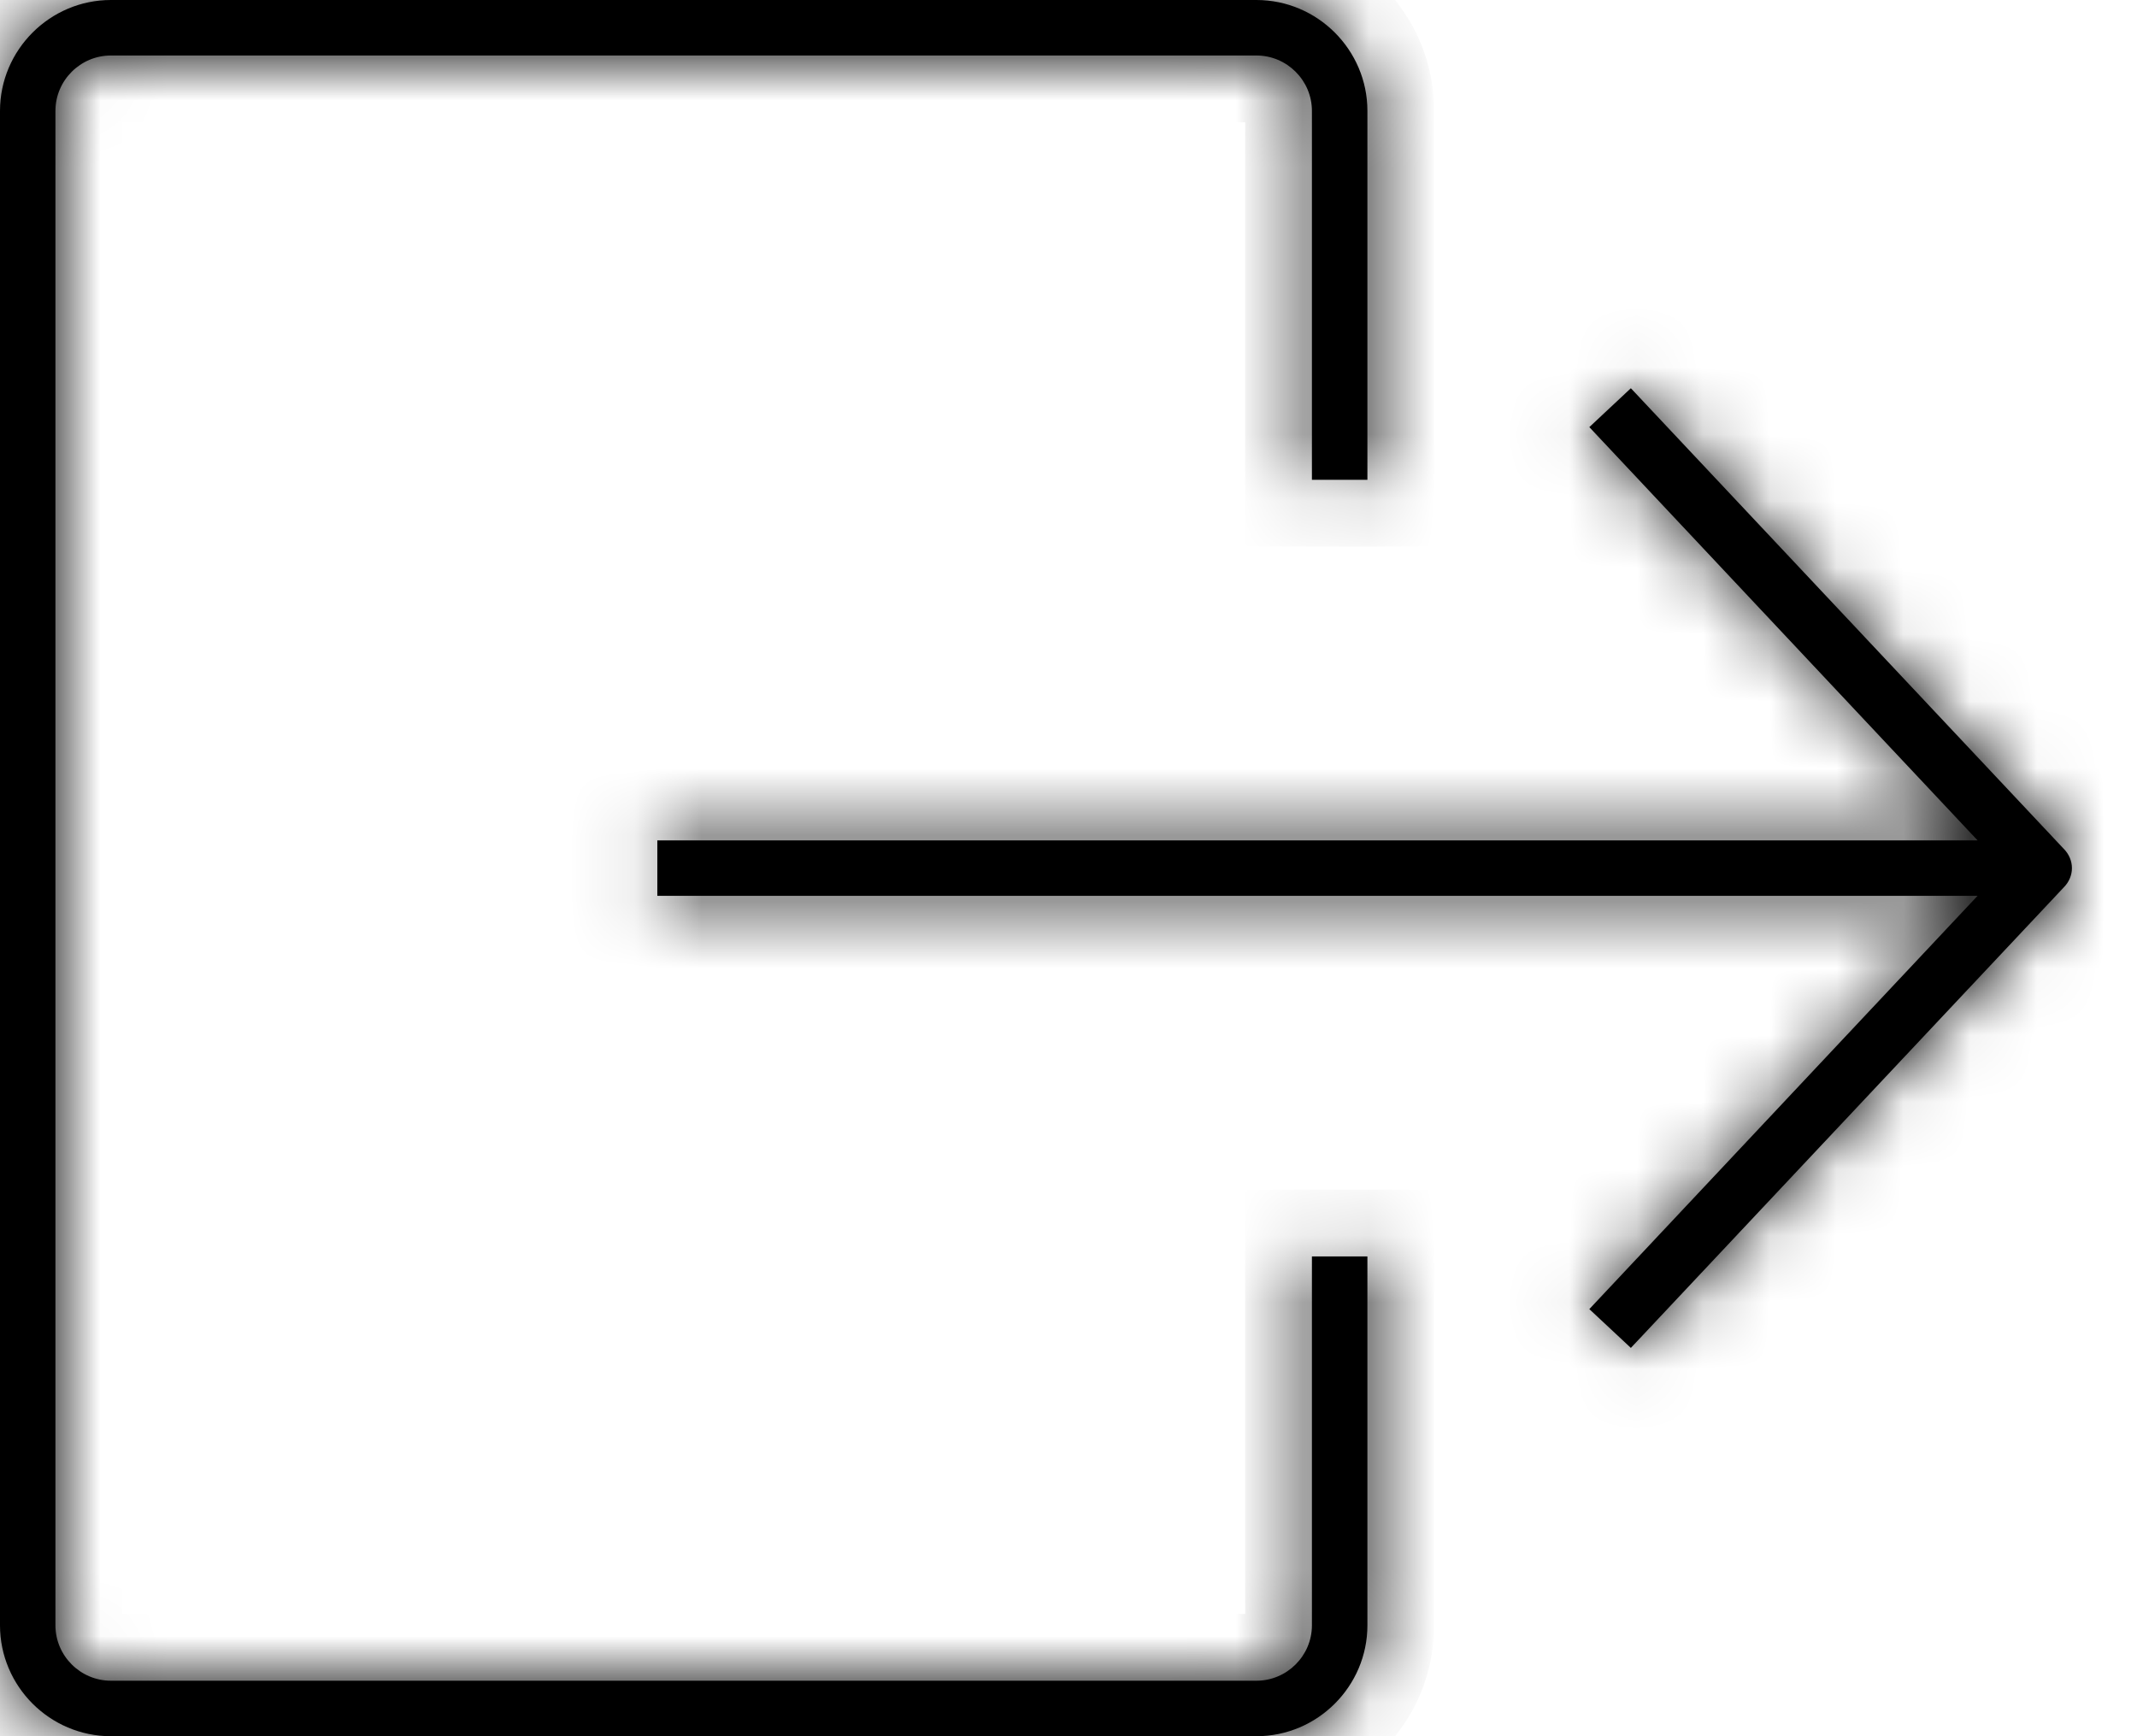
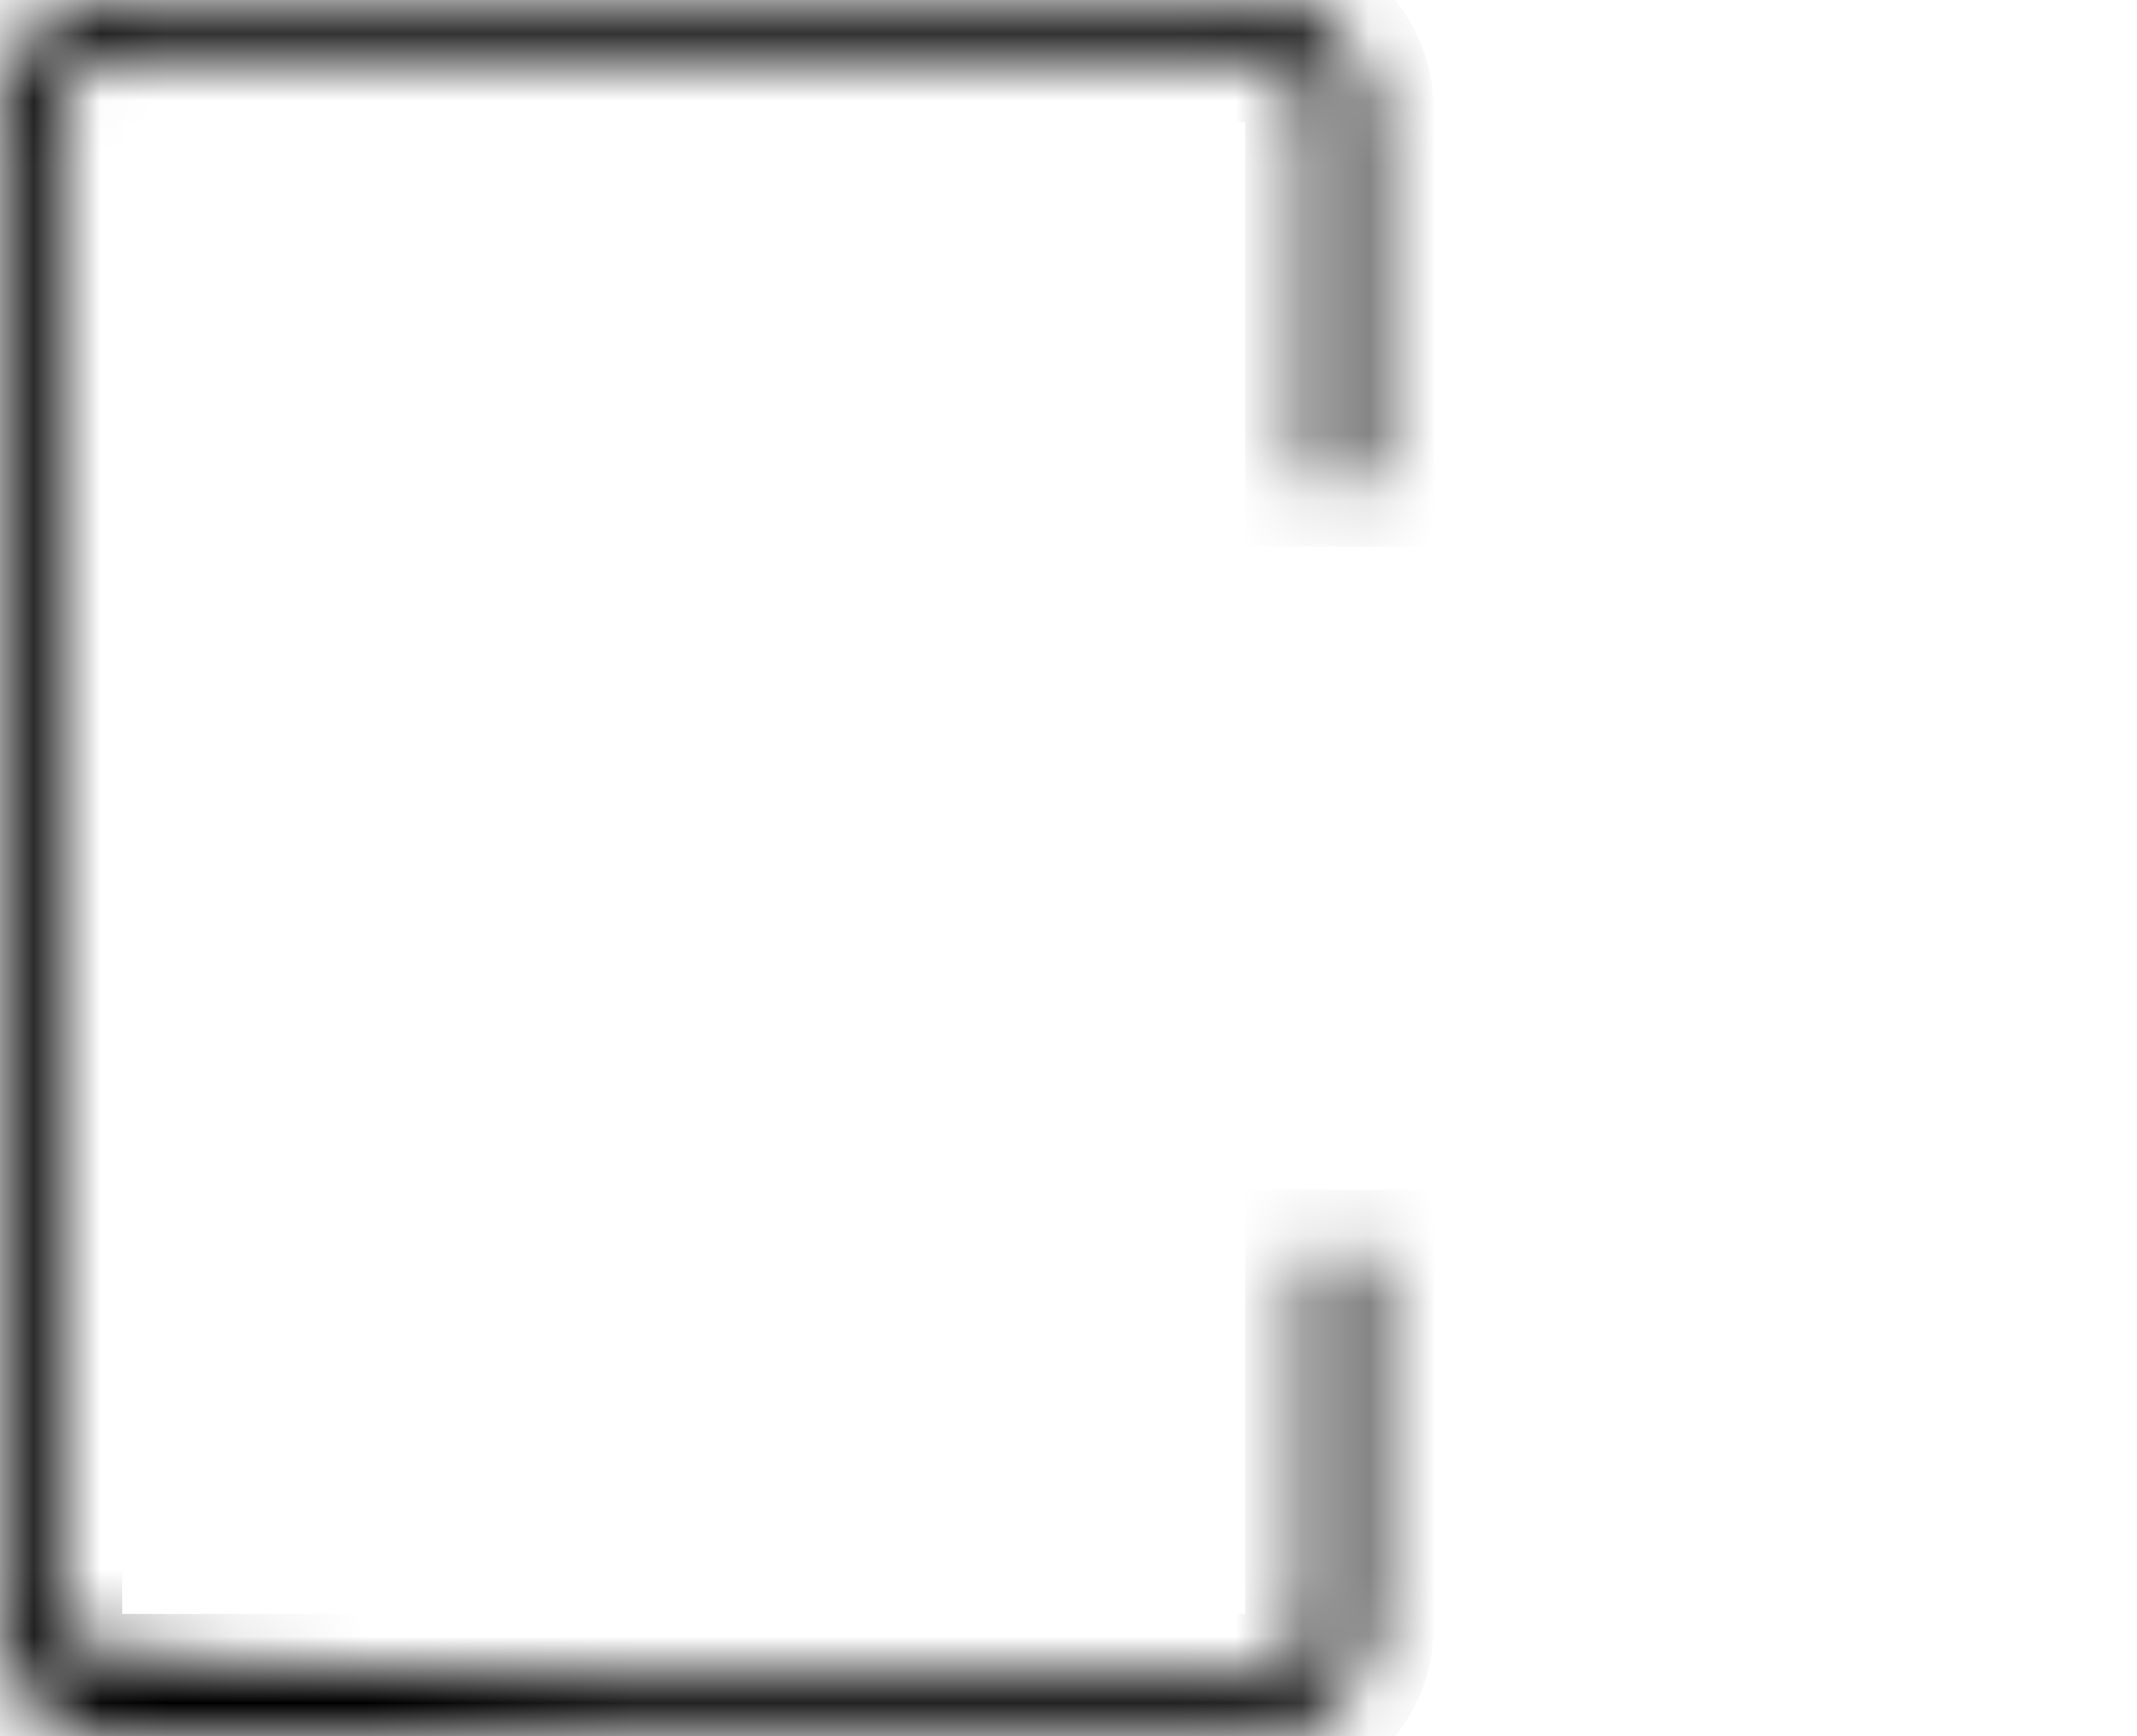
<svg xmlns="http://www.w3.org/2000/svg" width="32" height="26" viewBox="0 0 32 26" fill="none">
  <mask id="path-1-inside-1_697_861" fill="white">
    <path d="M9.843 13.415L29.613 13.415L23.799 19.604L24.421 20.185L30.901 13.291C31.067 13.125 31.067 12.875 30.901 12.709L24.421 5.814L23.799 6.396L29.613 12.585L9.843 12.585L9.843 13.415Z" />
  </mask>
-   <path d="M9.843 13.415L29.613 13.415L23.799 19.604L24.421 20.185L30.901 13.291C31.067 13.125 31.067 12.875 30.901 12.709L24.421 5.814L23.799 6.396L29.613 12.585L9.843 12.585L9.843 13.415Z" fill="black" />
-   <path d="M9.843 13.415L6.843 13.415L6.843 16.415L9.843 16.415L9.843 13.415ZM29.613 13.415L31.799 15.47L36.548 10.415L29.613 10.415L29.613 13.415ZM23.799 19.604L21.612 17.55L19.551 19.743L21.751 21.797L23.799 19.604ZM24.421 20.185L22.374 22.378L24.56 24.419L26.608 22.24L24.421 20.185ZM30.901 13.291L28.78 11.169L28.747 11.202L28.715 11.236L30.901 13.291ZM30.901 12.709L28.715 14.764L28.747 14.798L28.78 14.831L30.901 12.709ZM24.421 5.814L26.608 3.76L24.56 1.581L22.374 3.621L24.421 5.814ZM23.799 6.396L21.751 4.203L19.551 6.257L21.612 8.45L23.799 6.396ZM29.613 12.585L29.613 15.585L36.548 15.585L31.799 10.53L29.613 12.585ZM9.843 12.585L9.843 9.585L6.843 9.585L6.843 12.585L9.843 12.585ZM9.843 16.415L29.613 16.415L29.613 10.415L9.843 10.415L9.843 16.415ZM27.427 11.361L21.612 17.55L25.985 21.658L31.799 15.47L27.427 11.361ZM21.751 21.797L22.374 22.378L26.468 17.992L25.846 17.411L21.751 21.797ZM26.608 22.24L33.087 15.345L28.715 11.236L22.235 18.131L26.608 22.24ZM33.022 15.412C34.36 14.074 34.36 11.925 33.022 10.588L28.78 14.831C27.774 13.825 27.774 12.175 28.78 11.169L33.022 15.412ZM33.087 10.655L26.608 3.76L22.235 7.869L28.715 14.764L33.087 10.655ZM22.374 3.621L21.751 4.203L25.846 8.589L26.468 8.007L22.374 3.621ZM21.612 8.45L27.427 14.639L31.799 10.53L25.985 4.342L21.612 8.45ZM29.613 9.585L9.843 9.585L9.843 15.585L29.613 15.585L29.613 9.585ZM6.843 12.585L6.843 13.415L12.843 13.415L12.843 12.585L6.843 12.585Z" fill="black" mask="url(#path-1-inside-1_697_861)" />
  <mask id="path-3-inside-2_697_861" fill="white">
-     <path d="M18.814 -7.26139e-08L1.661 -8.2242e-07C0.747 -8.62361e-07 -0 0.747 -0 1.661L-0 24.339C-0 25.253 0.747 26 1.661 26L18.814 26C19.728 26 20.476 25.253 20.476 24.339L20.476 18.815L19.645 18.815L19.645 24.339C19.645 24.796 19.271 25.169 18.814 25.169L1.661 25.169C1.204 25.169 0.83 24.796 0.83 24.339L0.83 1.661C0.83 1.204 1.204 0.831 1.661 0.831L18.814 0.831C19.271 0.831 19.645 1.204 19.645 1.661L19.645 7.185L20.476 7.185L20.476 1.661C20.476 0.747 19.728 -3.26727e-08 18.814 -7.26139e-08Z" />
+     <path d="M18.814 -7.26139e-08L1.661 -8.2242e-07C0.747 -8.62361e-07 -0 0.747 -0 1.661L-0 24.339C-0 25.253 0.747 26 1.661 26L18.814 26C19.728 26 20.476 25.253 20.476 24.339L20.476 18.815L19.645 18.815L19.645 24.339C19.645 24.796 19.271 25.169 18.814 25.169C1.204 25.169 0.83 24.796 0.83 24.339L0.83 1.661C0.83 1.204 1.204 0.831 1.661 0.831L18.814 0.831C19.271 0.831 19.645 1.204 19.645 1.661L19.645 7.185L20.476 7.185L20.476 1.661C20.476 0.747 19.728 -3.26727e-08 18.814 -7.26139e-08Z" />
  </mask>
-   <path d="M18.814 -7.26139e-08L1.661 -8.2242e-07C0.747 -8.62361e-07 -0 0.747 -0 1.661L-0 24.339C-0 25.253 0.747 26 1.661 26L18.814 26C19.728 26 20.476 25.253 20.476 24.339L20.476 18.815L19.645 18.815L19.645 24.339C19.645 24.796 19.271 25.169 18.814 25.169L1.661 25.169C1.204 25.169 0.83 24.796 0.83 24.339L0.83 1.661C0.83 1.204 1.204 0.831 1.661 0.831L18.814 0.831C19.271 0.831 19.645 1.204 19.645 1.661L19.645 7.185L20.476 7.185L20.476 1.661C20.476 0.747 19.728 -3.26727e-08 18.814 -7.26139e-08Z" fill="black" />
  <path d="M20.476 18.815L21.476 18.815L21.476 17.815L20.476 17.815L20.476 18.815ZM19.645 18.815L19.645 17.815L18.645 17.815L18.645 18.815L19.645 18.815ZM19.645 7.185L18.645 7.185L18.645 8.185L19.645 8.185L19.645 7.185ZM20.476 7.185L20.476 8.185L21.476 8.185L21.476 7.185L20.476 7.185ZM18.814 -1L1.661 -1L1.661 1L18.814 1L18.814 -1ZM1.661 -1C0.195 -1 -1 0.195 -1 1.661L1 1.661C1 1.3 1.299 1 1.661 1L1.661 -1ZM-1 1.661L-1 24.339L1 24.339L1 1.661L-1 1.661ZM-1 24.339C-1 25.805 0.195 27 1.661 27L1.661 25C1.299 25 1 24.7 1 24.339L-1 24.339ZM1.661 27L18.814 27L18.814 25L1.661 25L1.661 27ZM18.814 27C20.28 27 21.476 25.805 21.476 24.339L19.476 24.339C19.476 24.7 19.176 25 18.814 25L18.814 27ZM21.476 24.339L21.476 18.815L19.476 18.815L19.476 24.339L21.476 24.339ZM20.476 17.815L19.645 17.815L19.645 19.815L20.476 19.815L20.476 17.815ZM18.645 18.815L18.645 24.339L20.645 24.339L20.645 18.815L18.645 18.815ZM18.645 24.339C18.645 24.243 18.719 24.169 18.814 24.169L18.814 26.169C19.823 26.169 20.645 25.348 20.645 24.339L18.645 24.339ZM18.814 24.169L1.661 24.169L1.661 26.169L18.814 26.169L18.814 24.169ZM1.661 24.169C1.756 24.169 1.83 24.243 1.83 24.339L-0.17 24.339C-0.17 25.348 0.652 26.169 1.661 26.169L1.661 24.169ZM1.83 24.339L1.83 1.661L-0.17 1.661L-0.17 24.339L1.83 24.339ZM1.83 1.661C1.83 1.757 1.756 1.831 1.661 1.831L1.661 -0.169C0.652 -0.169 -0.17 0.652 -0.17 1.661L1.83 1.661ZM1.661 1.831L18.814 1.831L18.814 -0.169L1.661 -0.169L1.661 1.831ZM18.814 1.831C18.719 1.831 18.645 1.757 18.645 1.661L20.645 1.661C20.645 0.652 19.824 -0.169 18.814 -0.169L18.814 1.831ZM18.645 1.661L18.645 7.185L20.645 7.185L20.645 1.661L18.645 1.661ZM19.645 8.185L20.476 8.185L20.476 6.185L19.645 6.185L19.645 8.185ZM21.476 7.185L21.476 1.661L19.476 1.661L19.476 7.185L21.476 7.185ZM21.476 1.661C21.476 0.195 20.28 -1 18.814 -1L18.814 1C19.176 1 19.476 1.3 19.476 1.661L21.476 1.661Z" fill="black" mask="url(#path-3-inside-2_697_861)" />
</svg>